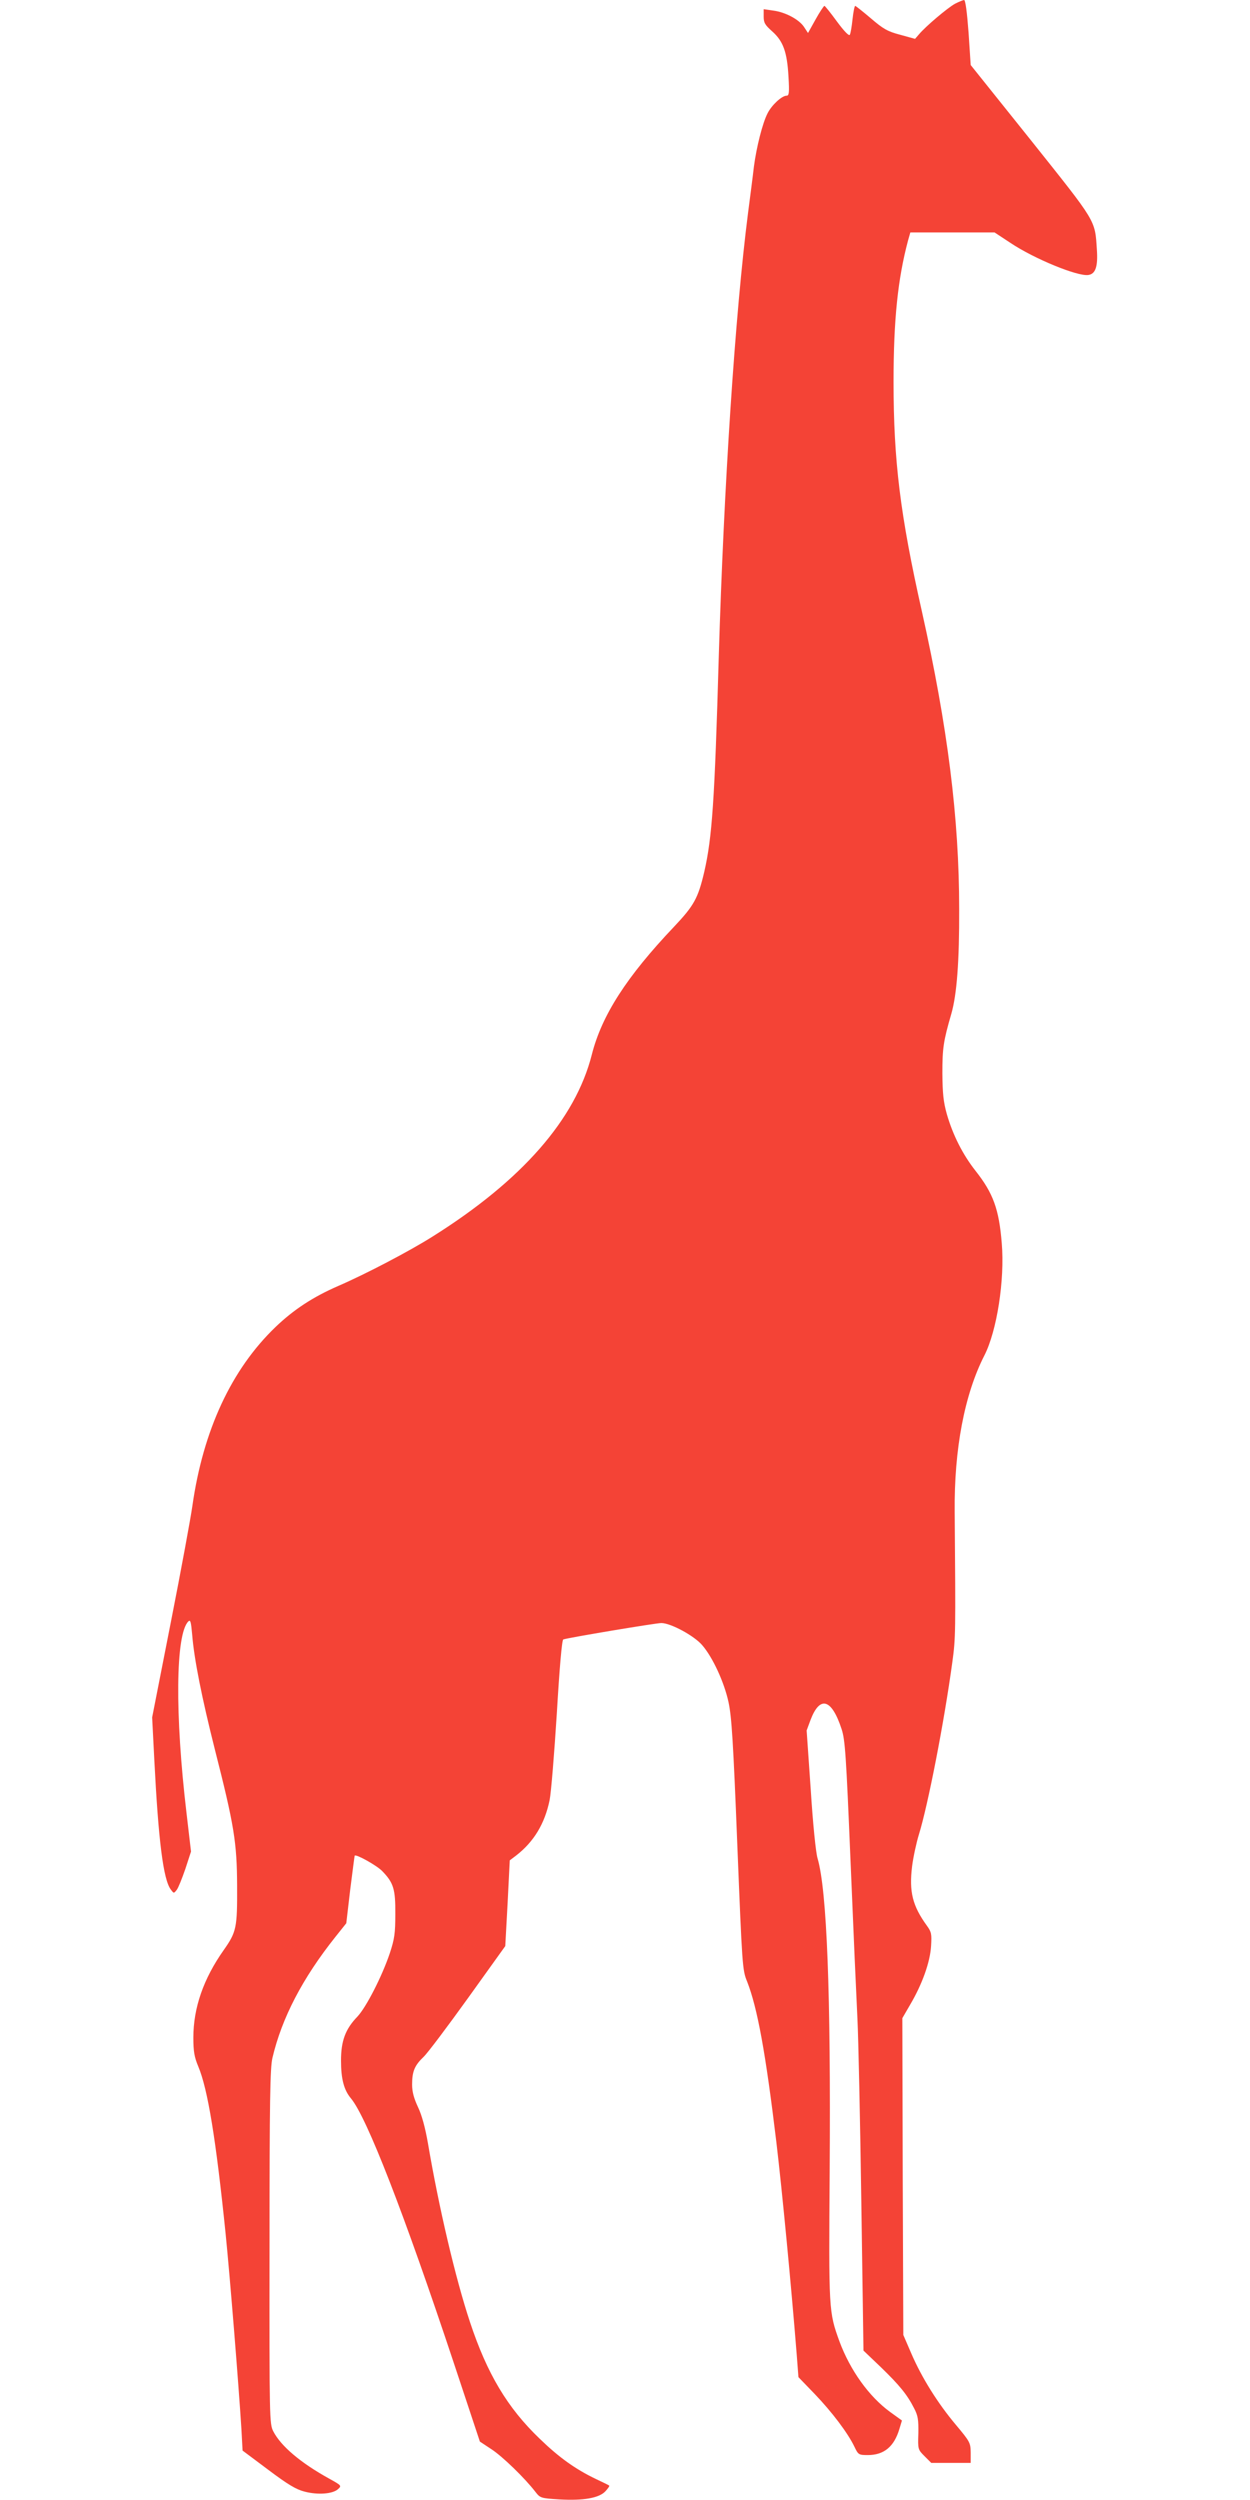
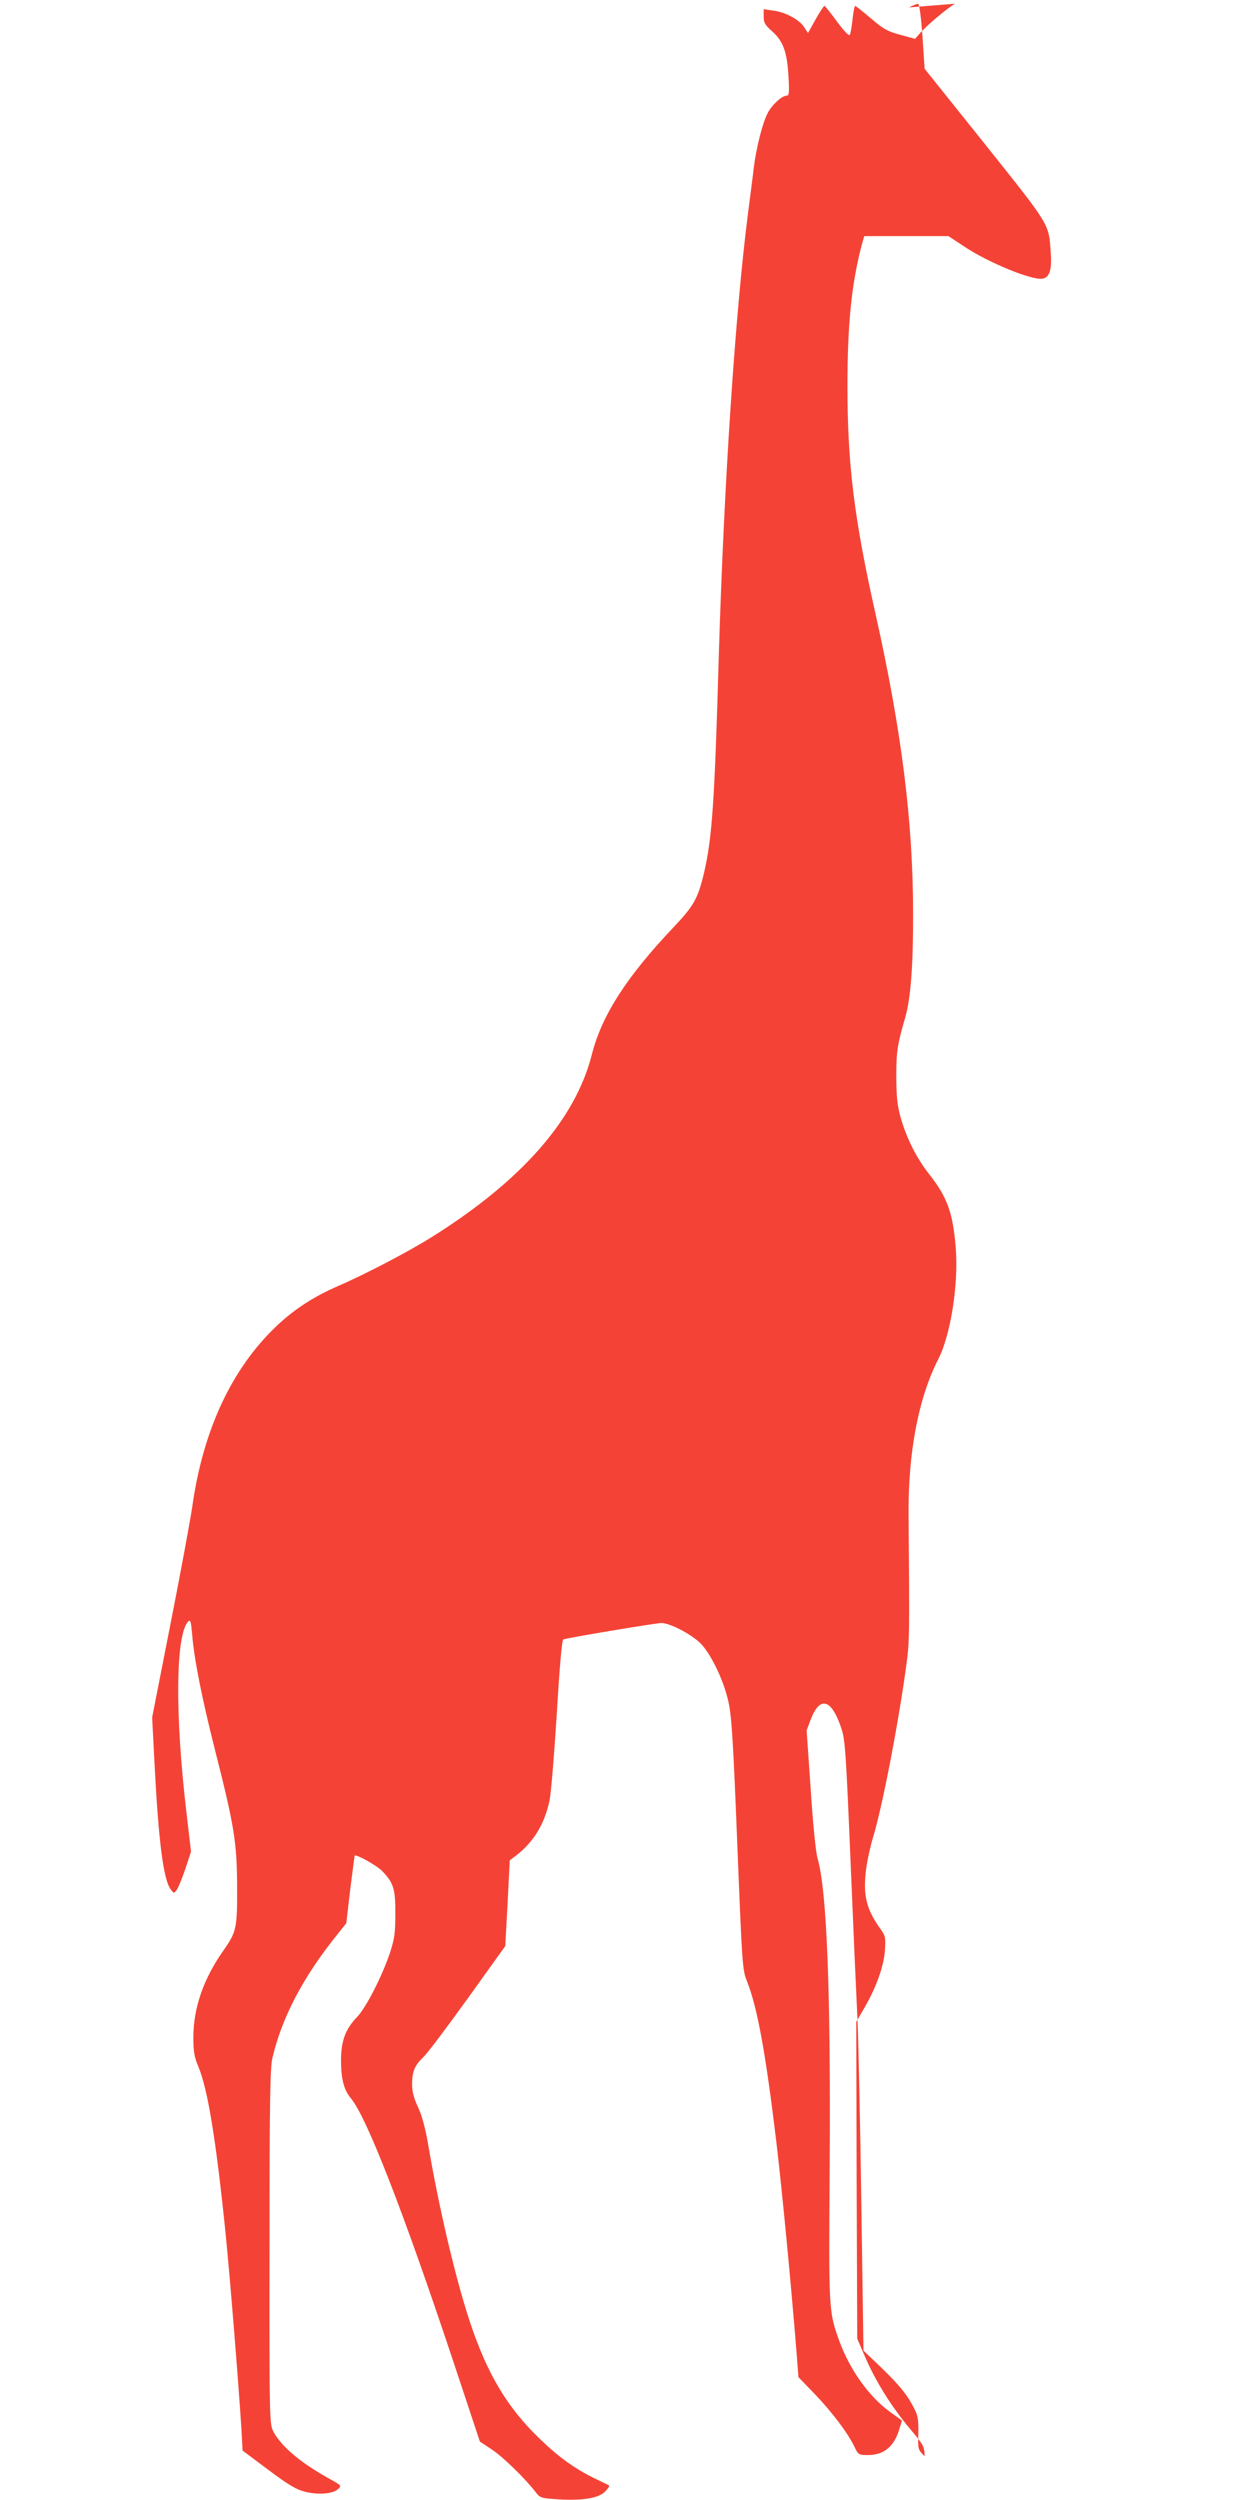
<svg xmlns="http://www.w3.org/2000/svg" version="1.0" width="640pt" height="1280pt" viewBox="0 0 640 1280" preserveAspectRatio="xMidYMid meet">
  <g transform="translate(0,1280) scale(0.1,-0.1)" fill="#f44336" stroke="none">
-     <path d="M4890 12781 c-37 -20 -151 -116 -185 -157 l-20 -23 -76 21 c-65 17 -87 30 -150 84 -41 35 -77 63 -80 64 -4 0 -10 -31 -14 -68 -4 -38 -10 -74 -14 -80 -4 -8 -29 18 -66 68 -32 44 -61 80 -64 80 -3 0 -24 -31 -45 -69 l-39 -70 -21 32 c-26 38 -95 75 -158 83 l-48 7 0 -38 c0 -32 7 -43 44 -76 56 -50 76 -105 83 -231 5 -84 3 -98 -10 -98 -24 0 -76 -48 -97 -90 -26 -50 -57 -174 -70 -273 -5 -45 -19 -152 -30 -237 -66 -515 -124 -1398 -150 -2275 -21 -737 -34 -923 -74 -1098 -32 -137 -53 -174 -156 -283 -241 -254 -369 -452 -420 -654 -84 -331 -358 -644 -815 -931 -117 -74 -340 -191 -483 -253 -131 -57 -229 -122 -321 -210 -226 -217 -371 -529 -426 -916 -8 -58 -57 -325 -110 -594 l-96 -489 11 -216 c21 -414 46 -616 85 -666 15 -20 15 -20 30 -1 8 10 27 58 44 107 l29 89 -23 197 c-60 506 -56 915 9 981 11 11 14 -1 20 -68 10 -126 50 -325 116 -587 99 -389 113 -476 114 -698 1 -216 -3 -236 -69 -330 -103 -146 -155 -295 -155 -447 0 -72 5 -100 25 -148 49 -116 91 -376 140 -855 23 -229 66 -764 81 -1001 l6 -111 131 -98 c101 -76 143 -101 186 -112 68 -18 144 -12 171 12 20 18 19 19 -42 53 -149 82 -250 168 -289 244 -19 38 -20 60 -19 945 0 750 3 917 15 967 48 204 154 408 323 620 l55 69 20 171 c12 94 22 173 23 175 7 9 113 -50 141 -79 58 -60 68 -92 67 -220 0 -98 -4 -127 -28 -200 -40 -119 -121 -277 -166 -325 -62 -64 -84 -125 -84 -225 0 -95 15 -151 51 -194 81 -97 271 -586 528 -1359 l132 -398 59 -39 c57 -37 172 -149 225 -218 25 -32 27 -33 124 -39 122 -7 203 7 235 42 13 14 22 27 19 29 -2 2 -33 17 -69 34 -104 50 -188 110 -286 205 -166 159 -270 333 -358 599 -74 223 -159 585 -215 915 -14 80 -31 143 -51 185 -21 45 -30 78 -30 115 0 68 13 98 59 142 21 20 123 156 228 302 l190 265 12 220 11 219 33 25 c90 70 146 162 171 283 8 40 24 240 37 445 14 237 26 375 33 378 25 9 474 84 502 84 48 0 168 -65 209 -113 54 -62 113 -190 135 -292 16 -75 24 -197 45 -730 25 -621 26 -642 50 -700 53 -135 95 -365 150 -823 30 -253 76 -735 104 -1085 l9 -118 84 -87 c88 -92 169 -199 203 -270 19 -40 22 -42 68 -42 83 0 135 43 162 134 l13 43 -61 44 c-108 79 -204 213 -259 361 -55 152 -55 156 -50 879 6 902 -14 1430 -62 1594 -9 29 -24 178 -35 352 l-21 303 20 54 c48 126 108 109 159 -47 18 -55 23 -129 46 -682 14 -341 30 -701 35 -800 5 -99 14 -522 20 -940 l11 -760 89 -85 c96 -93 135 -141 170 -210 20 -38 23 -58 22 -128 -3 -83 -2 -84 32 -118 l34 -34 101 0 101 0 0 53 c-1 50 -3 55 -76 142 -94 112 -175 242 -228 365 l-41 95 -3 811 -2 811 40 69 c62 105 102 218 107 299 4 63 2 73 -21 105 -74 102 -92 174 -76 305 6 47 22 121 35 163 46 149 129 573 171 882 17 125 17 144 12 770 -3 320 50 600 152 800 64 125 105 387 89 575 -14 174 -44 256 -134 370 -66 84 -116 183 -147 290 -18 64 -22 106 -23 210 0 128 5 164 46 305 28 98 41 268 40 535 0 466 -59 934 -191 1525 -111 494 -145 771 -145 1175 0 319 22 527 74 723 l12 42 215 0 216 0 82 -54 c121 -81 343 -172 398 -164 37 5 50 43 44 130 -10 154 0 136 -337 559 l-309 386 -11 167 c-8 106 -16 166 -23 166 -6 -1 -27 -9 -46 -19z" />
+     <path d="M4890 12781 c-37 -20 -151 -116 -185 -157 l-20 -23 -76 21 c-65 17 -87 30 -150 84 -41 35 -77 63 -80 64 -4 0 -10 -31 -14 -68 -4 -38 -10 -74 -14 -80 -4 -8 -29 18 -66 68 -32 44 -61 80 -64 80 -3 0 -24 -31 -45 -69 l-39 -70 -21 32 c-26 38 -95 75 -158 83 l-48 7 0 -38 c0 -32 7 -43 44 -76 56 -50 76 -105 83 -231 5 -84 3 -98 -10 -98 -24 0 -76 -48 -97 -90 -26 -50 -57 -174 -70 -273 -5 -45 -19 -152 -30 -237 -66 -515 -124 -1398 -150 -2275 -21 -737 -34 -923 -74 -1098 -32 -137 -53 -174 -156 -283 -241 -254 -369 -452 -420 -654 -84 -331 -358 -644 -815 -931 -117 -74 -340 -191 -483 -253 -131 -57 -229 -122 -321 -210 -226 -217 -371 -529 -426 -916 -8 -58 -57 -325 -110 -594 l-96 -489 11 -216 c21 -414 46 -616 85 -666 15 -20 15 -20 30 -1 8 10 27 58 44 107 l29 89 -23 197 c-60 506 -56 915 9 981 11 11 14 -1 20 -68 10 -126 50 -325 116 -587 99 -389 113 -476 114 -698 1 -216 -3 -236 -69 -330 -103 -146 -155 -295 -155 -447 0 -72 5 -100 25 -148 49 -116 91 -376 140 -855 23 -229 66 -764 81 -1001 l6 -111 131 -98 c101 -76 143 -101 186 -112 68 -18 144 -12 171 12 20 18 19 19 -42 53 -149 82 -250 168 -289 244 -19 38 -20 60 -19 945 0 750 3 917 15 967 48 204 154 408 323 620 l55 69 20 171 c12 94 22 173 23 175 7 9 113 -50 141 -79 58 -60 68 -92 67 -220 0 -98 -4 -127 -28 -200 -40 -119 -121 -277 -166 -325 -62 -64 -84 -125 -84 -225 0 -95 15 -151 51 -194 81 -97 271 -586 528 -1359 l132 -398 59 -39 c57 -37 172 -149 225 -218 25 -32 27 -33 124 -39 122 -7 203 7 235 42 13 14 22 27 19 29 -2 2 -33 17 -69 34 -104 50 -188 110 -286 205 -166 159 -270 333 -358 599 -74 223 -159 585 -215 915 -14 80 -31 143 -51 185 -21 45 -30 78 -30 115 0 68 13 98 59 142 21 20 123 156 228 302 l190 265 12 220 11 219 33 25 c90 70 146 162 171 283 8 40 24 240 37 445 14 237 26 375 33 378 25 9 474 84 502 84 48 0 168 -65 209 -113 54 -62 113 -190 135 -292 16 -75 24 -197 45 -730 25 -621 26 -642 50 -700 53 -135 95 -365 150 -823 30 -253 76 -735 104 -1085 l9 -118 84 -87 c88 -92 169 -199 203 -270 19 -40 22 -42 68 -42 83 0 135 43 162 134 l13 43 -61 44 c-108 79 -204 213 -259 361 -55 152 -55 156 -50 879 6 902 -14 1430 -62 1594 -9 29 -24 178 -35 352 l-21 303 20 54 c48 126 108 109 159 -47 18 -55 23 -129 46 -682 14 -341 30 -701 35 -800 5 -99 14 -522 20 -940 l11 -760 89 -85 c96 -93 135 -141 170 -210 20 -38 23 -58 22 -128 -3 -83 -2 -84 32 -118 c-1 50 -3 55 -76 142 -94 112 -175 242 -228 365 l-41 95 -3 811 -2 811 40 69 c62 105 102 218 107 299 4 63 2 73 -21 105 -74 102 -92 174 -76 305 6 47 22 121 35 163 46 149 129 573 171 882 17 125 17 144 12 770 -3 320 50 600 152 800 64 125 105 387 89 575 -14 174 -44 256 -134 370 -66 84 -116 183 -147 290 -18 64 -22 106 -23 210 0 128 5 164 46 305 28 98 41 268 40 535 0 466 -59 934 -191 1525 -111 494 -145 771 -145 1175 0 319 22 527 74 723 l12 42 215 0 216 0 82 -54 c121 -81 343 -172 398 -164 37 5 50 43 44 130 -10 154 0 136 -337 559 l-309 386 -11 167 c-8 106 -16 166 -23 166 -6 -1 -27 -9 -46 -19z" />
  </g>
</svg>